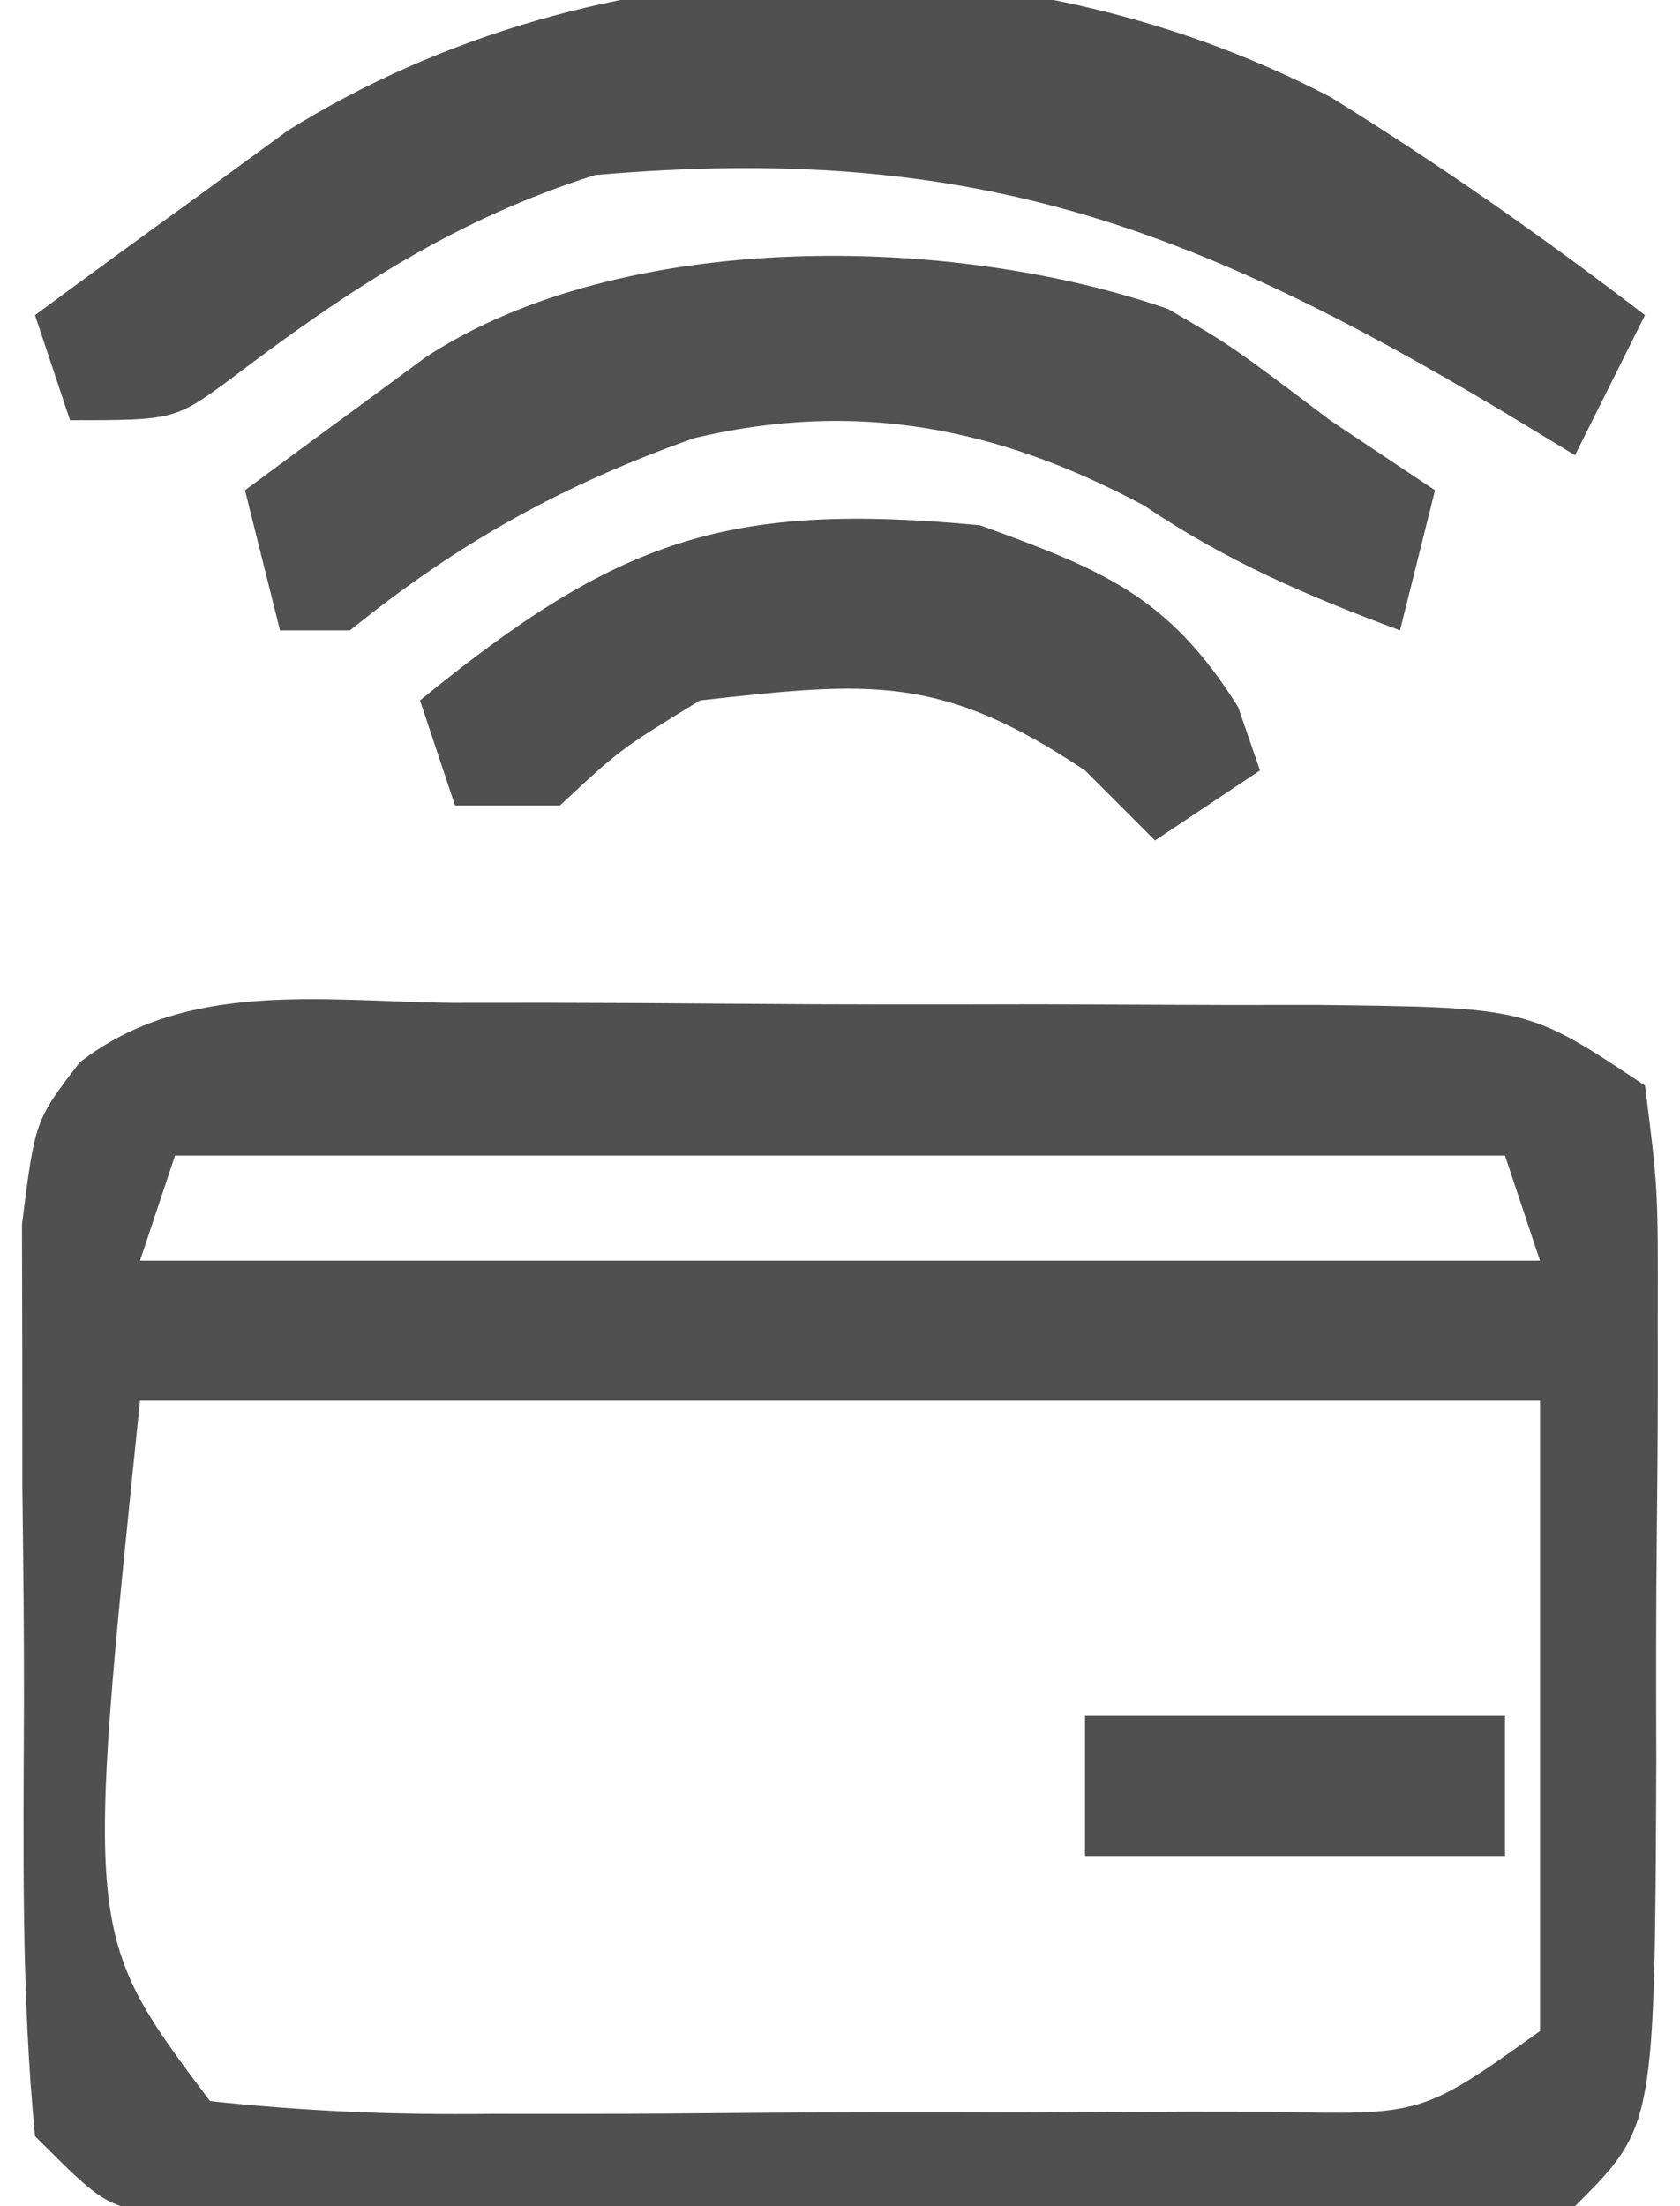
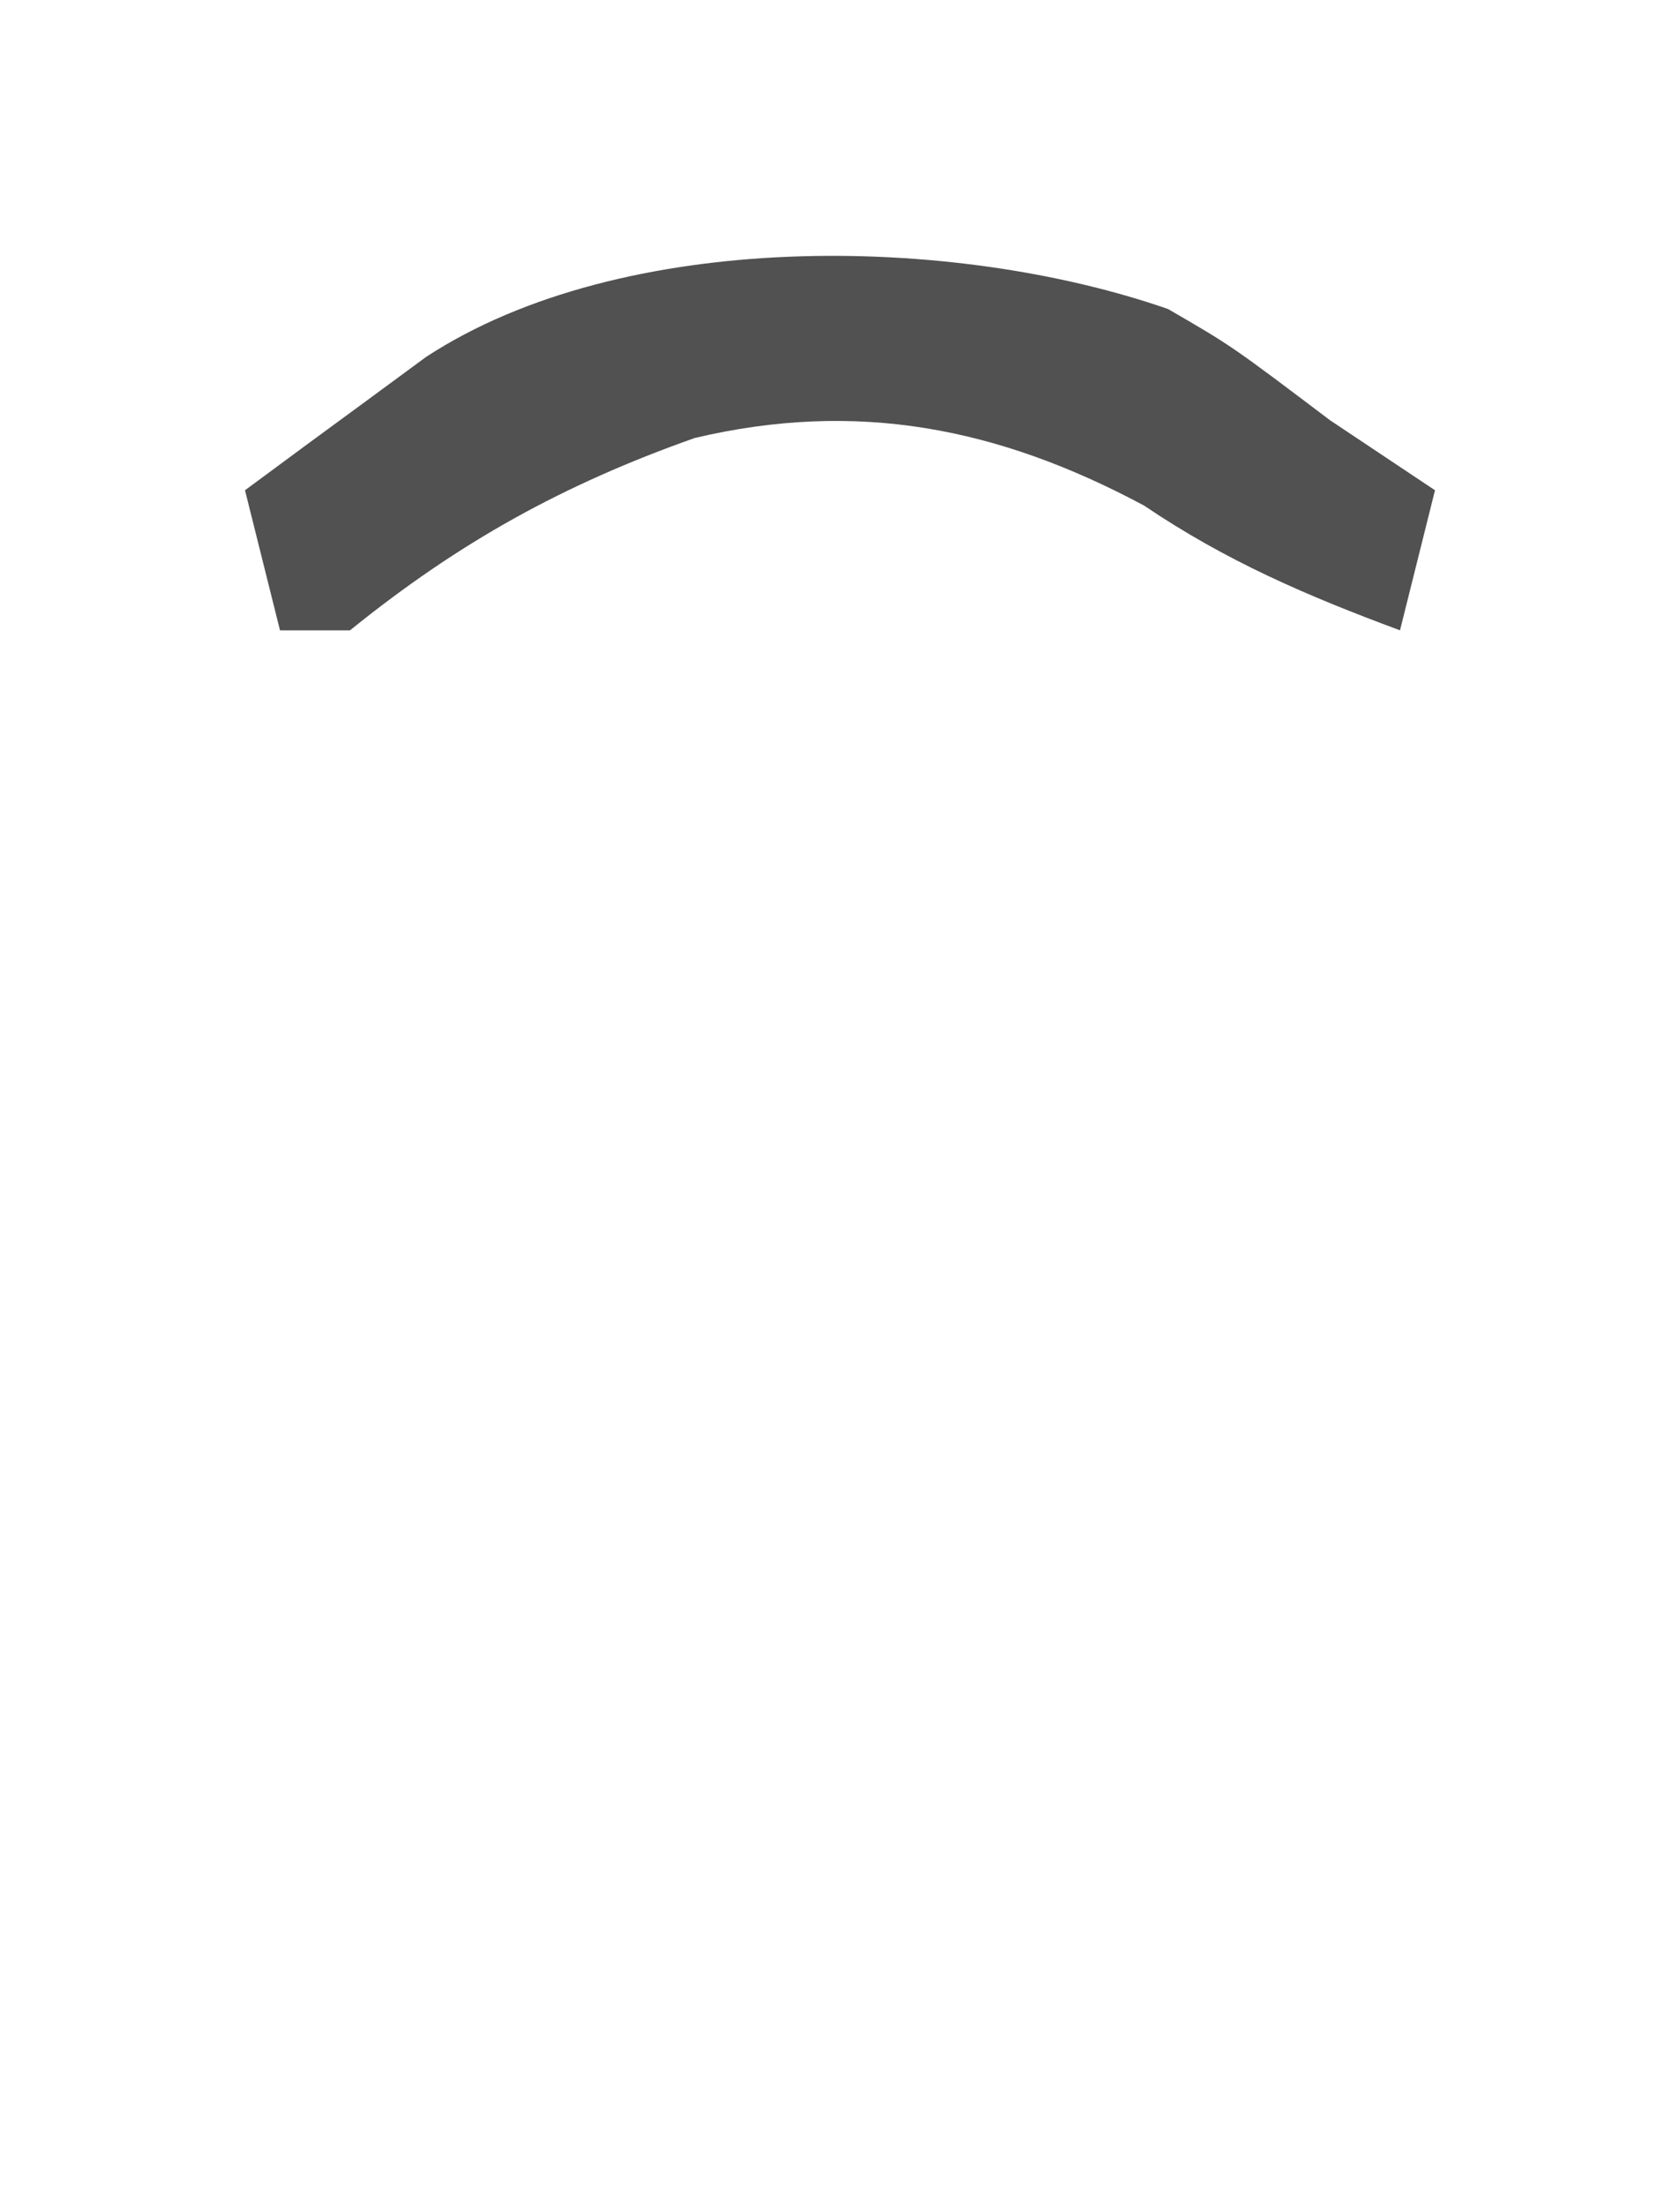
<svg xmlns="http://www.w3.org/2000/svg" data-slug-id="verifiable-credentials" viewBox="0 0 48 63">
-   <path d="M0 0 C0.876 -0 1.753 -0.001 2.656 -0.002 C4.509 0.001 6.361 0.011 8.214 0.027 C11.052 0.051 13.889 0.048 16.727 0.041 C18.526 0.047 20.326 0.054 22.125 0.062 C22.975 0.062 23.825 0.061 24.701 0.06 C30.716 0.132 30.716 0.132 34.062 2.363 C34.435 5.312 34.435 5.312 34.426 9.051 C34.427 10.038 34.427 10.038 34.427 11.046 C34.425 12.438 34.415 13.83 34.399 15.222 C34.375 17.355 34.378 19.487 34.385 21.621 C34.342 32.084 34.342 32.084 32.062 34.363 C30.241 34.617 30.241 34.617 28.012 34.622 C27.177 34.628 26.343 34.635 25.484 34.641 C24.582 34.637 23.679 34.633 22.75 34.629 C21.363 34.632 21.363 34.632 19.948 34.635 C17.991 34.636 16.034 34.632 14.077 34.624 C11.075 34.613 8.073 34.624 5.07 34.637 C3.172 34.635 1.273 34.633 -0.625 34.629 C-1.527 34.633 -2.429 34.637 -3.359 34.641 C-4.61 34.632 -4.61 34.632 -5.887 34.622 C-6.622 34.62 -7.358 34.619 -8.116 34.617 C-9.938 34.363 -9.938 34.363 -11.938 32.363 C-12.336 28.246 -12.267 24.122 -12.253 19.987 C-12.25 17.937 -12.273 15.888 -12.299 13.838 C-12.299 12.548 -12.3 11.258 -12.301 9.93 C-12.304 8.743 -12.307 7.557 -12.31 6.334 C-11.938 3.363 -11.938 3.363 -10.662 1.701 C-7.607 -0.669 -3.714 -0.04 0 0 Z M-7.938 4.363 C-8.268 5.353 -8.598 6.343 -8.938 7.363 C4.263 7.363 17.462 7.363 31.062 7.363 C30.567 5.878 30.567 5.878 30.062 4.363 C17.523 4.363 4.982 4.363 -7.938 4.363 Z M-8.938 11.363 C-10.509 26.607 -10.509 26.607 -6.938 31.363 C-4.195 31.655 -1.681 31.759 1.062 31.727 C1.854 31.727 2.645 31.728 3.461 31.728 C5.135 31.726 6.81 31.716 8.484 31.699 C11.052 31.676 13.619 31.679 16.188 31.686 C17.813 31.68 19.438 31.673 21.062 31.664 C21.833 31.665 22.604 31.666 23.398 31.667 C27.694 31.763 27.694 31.763 31.062 29.363 C31.062 23.423 31.062 17.483 31.062 11.363 C17.863 11.363 4.662 11.363 -8.938 11.363 Z " fill="#505050" transform="translate(12.938,28.637)" />
-   <path d="M0 0 C3.122 1.931 6.061 3.989 8.977 6.223 C8.317 7.543 7.657 8.863 6.977 10.223 C6.296 9.81 5.615 9.398 4.914 8.973 C-4.049 3.633 -10.373 1.291 -21.023 2.223 C-24.989 3.478 -28.042 5.48 -31.336 7.973 C-33.023 9.223 -33.023 9.223 -36.023 9.223 C-36.353 8.233 -36.683 7.243 -37.023 6.223 C-35.489 5.088 -33.945 3.966 -32.398 2.848 C-31.54 2.221 -30.681 1.595 -29.797 0.949 C-20.998 -4.528 -9.172 -4.792 0 0 Z " fill="#505050" transform="translate(38.023,2.777)" />
  <path d="M0 0 C1.816 1.051 1.816 1.051 4.629 3.176 C6.114 4.166 6.114 4.166 7.629 5.176 C7.299 6.496 6.969 7.816 6.629 9.176 C3.967 8.187 1.677 7.208 -0.684 5.613 C-4.875 3.371 -8.909 2.595 -13.523 3.684 C-17.286 5.015 -20.254 6.658 -23.371 9.176 C-24.031 9.176 -24.691 9.176 -25.371 9.176 C-25.701 7.856 -26.031 6.536 -26.371 5.176 C-25.27 4.359 -24.165 3.547 -23.059 2.738 C-22.444 2.286 -21.829 1.833 -21.195 1.367 C-15.59 -2.294 -6.171 -2.145 0 0 Z " fill="#515151" transform="translate(33.371,8.824)" />
-   <path d="M0 0 C3.514 1.278 5.379 2.012 7.375 5.188 C7.581 5.786 7.787 6.384 8 7 C7.01 7.66 6.02 8.32 5 9 C4.34 8.34 3.68 7.68 3 7 C-1.118 4.254 -3.107 4.456 -8 5 C-10.285 6.4 -10.285 6.4 -12 8 C-12.99 8 -13.98 8 -15 8 C-15.33 7.01 -15.66 6.02 -16 5 C-10.357 0.397 -7.232 -0.681 0 0 Z " fill="#505050" transform="translate(28,15)" />
-   <path d="M0 0 C3.96 0 7.92 0 12 0 C12 1.32 12 2.64 12 4 C8.04 4 4.08 4 0 4 C0 2.68 0 1.36 0 0 Z " fill="#505050" transform="translate(31,49)" />
</svg>